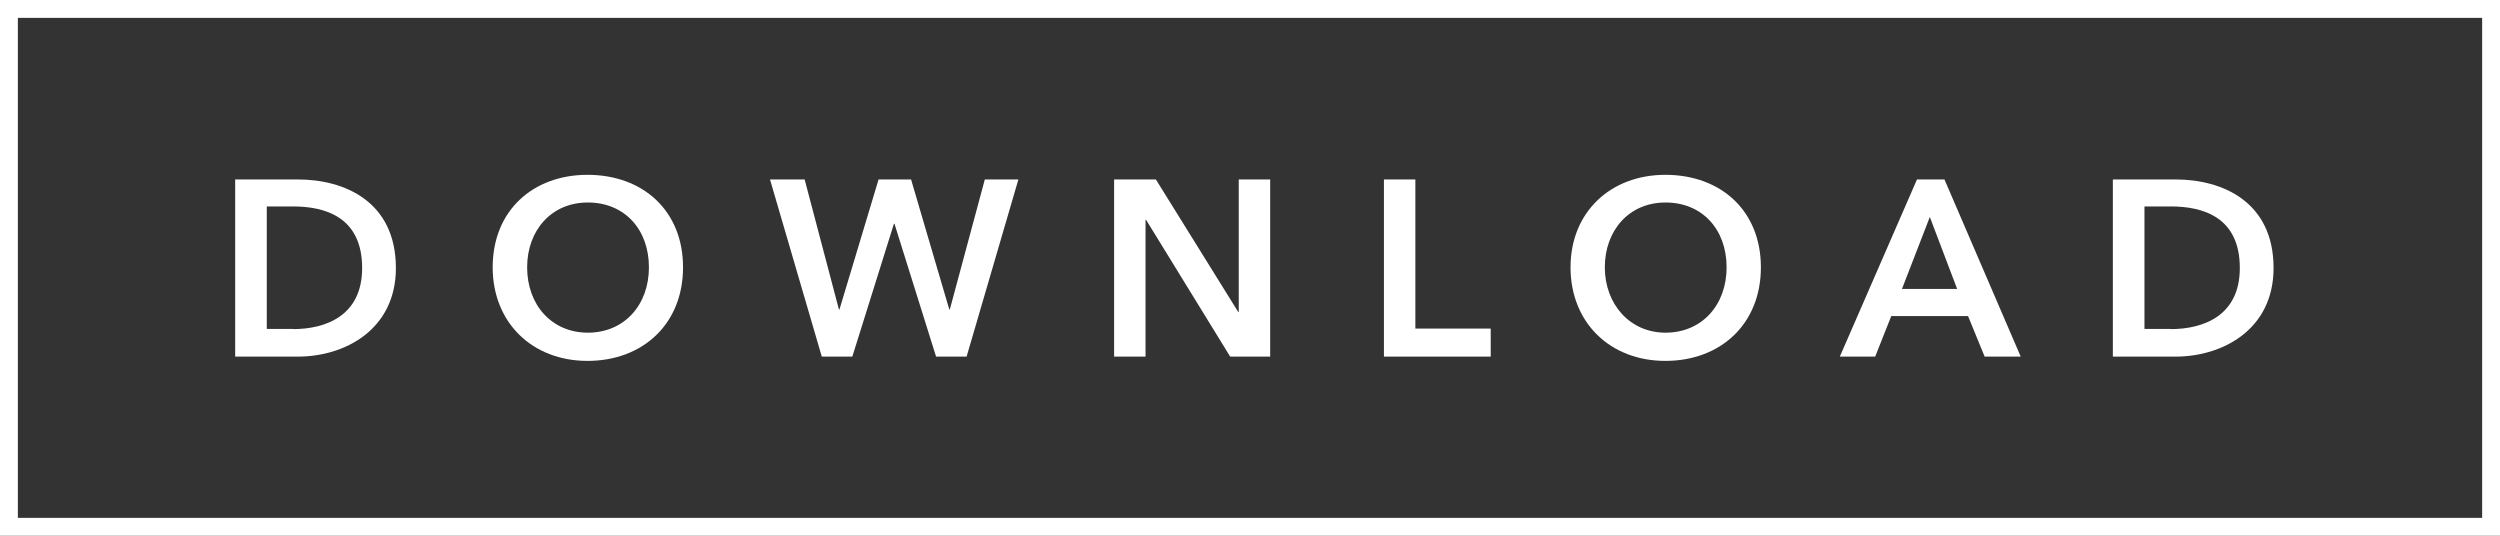
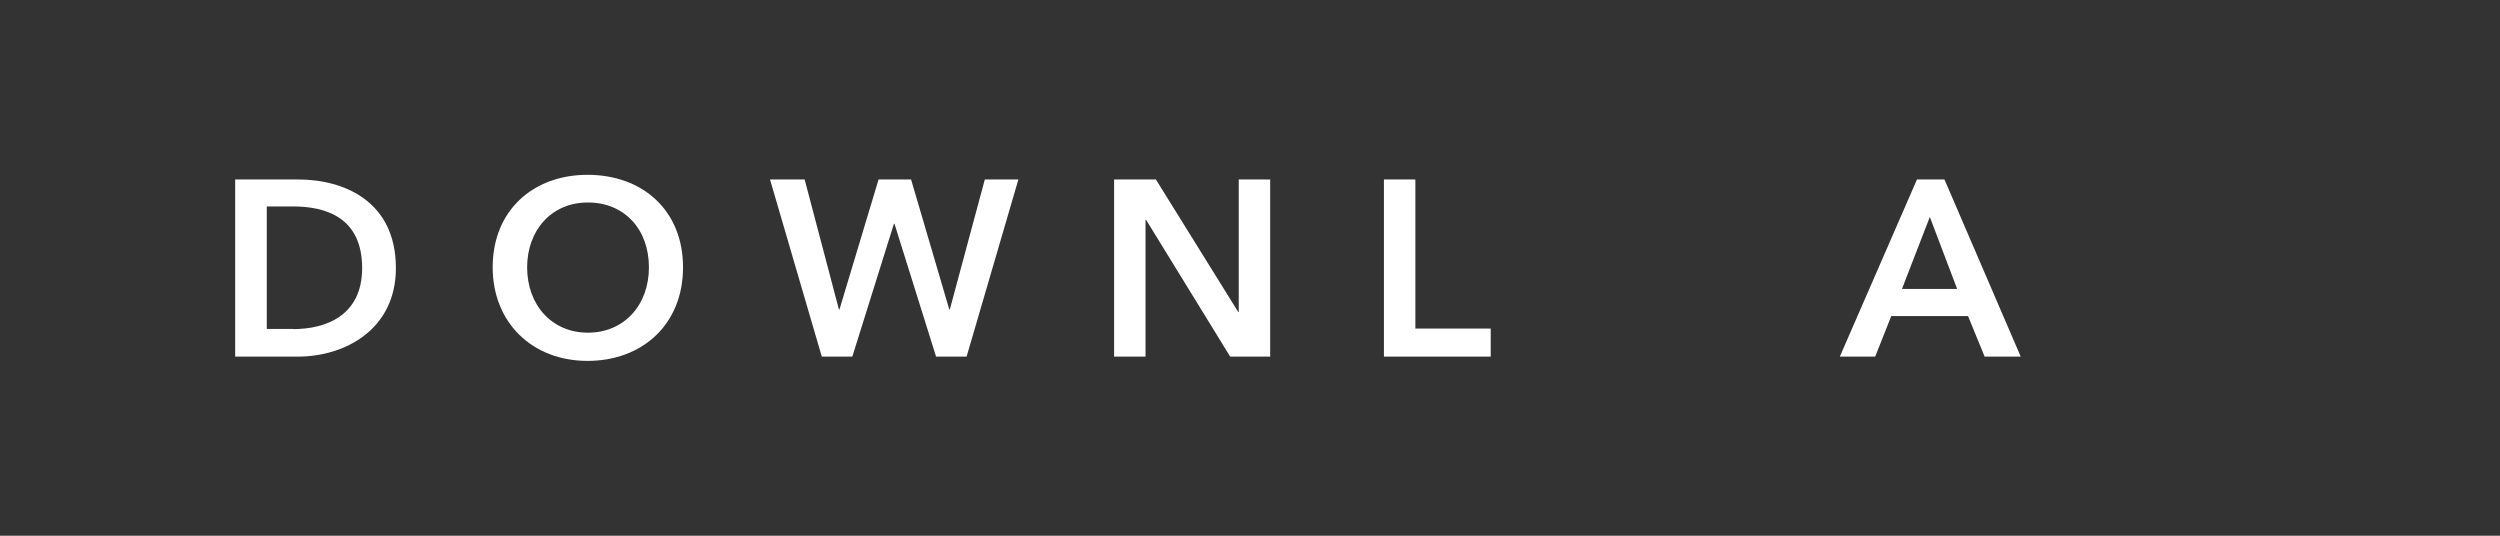
<svg xmlns="http://www.w3.org/2000/svg" viewBox="0 0 140 30">
  <rect x="0" y="0" width="140" height="30" fill="#333333" stroke="none" />
  <path d="m13.17,10.05h3.52c2.59,0,5.48,1.23,5.48,4.96,0,3.47-2.89,4.96-5.48,4.96h-3.52v-9.92Zm3.24,8.38c1.82,0,3.87-.74,3.87-3.42,0-2.84-2.05-3.45-3.87-3.45h-1.47v6.86h1.47Z" stroke-width="0" fill="#ffffff" />
  <path d="m32.9,9.79c3.1,0,5.35,2,5.35,5.18s-2.26,5.24-5.35,5.24-5.31-2.14-5.31-5.24c0-3.18,2.26-5.18,5.31-5.18Zm.02,8.84c2.03,0,3.42-1.54,3.42-3.66s-1.36-3.63-3.42-3.63-3.4,1.58-3.4,3.63c0,2.12,1.39,3.66,3.4,3.66Z" stroke-width="0" fill="#ffffff" />
  <path d="m43.13,10.05h1.93l1.92,7.28h.03l2.19-7.28h1.82l2.14,7.28h.03l1.96-7.28h1.88l-2.9,9.92h-1.71l-2.33-7.44h-.03l-2.33,7.44h-1.71l-2.9-9.92Z" stroke-width="0" fill="#ffffff" />
  <path d="m62.39,10.05h2.34l4.61,7.42h.03v-7.42h1.76v9.92h-2.24l-4.71-7.66h-.03v7.66h-1.76v-9.92Z" stroke-width="0" fill="#ffffff" />
  <path d="m77.5,10.05h1.76v8.35h4.22v1.57h-5.98v-9.92h0Z" stroke-width="0" fill="#ffffff" />
-   <path d="m93.26,9.79c3.1,0,5.35,2,5.35,5.18s-2.26,5.24-5.35,5.24-5.31-2.14-5.31-5.24,2.25-5.18,5.31-5.18Zm.01,8.84c2.03,0,3.42-1.54,3.42-3.66s-1.36-3.63-3.42-3.63-3.4,1.58-3.4,3.63,1.39,3.66,3.4,3.66Z" stroke-width="0" fill="#ffffff" />
  <path d="m107.36,10.05h1.53l4.27,9.92h-2.02l-.93-2.27h-4.3l-.9,2.27h-1.98l4.32-9.92Zm2.24,6.13l-1.53-4.03-1.56,4.03h3.08Z" stroke-width="0" fill="#ffffff" />
-   <path d="m118.32,10.05h3.52c2.59,0,5.48,1.23,5.48,4.96,0,3.47-2.89,4.96-5.48,4.96h-3.52v-9.92Zm3.24,8.38c1.82,0,3.87-.74,3.87-3.42,0-2.84-2.04-3.45-3.87-3.45h-1.47v6.86h1.47Z" stroke-width="0" fill="#ffffff" />
-   <rect x=".5" y=".5" width="139" height="29" fill="none" stroke="#ffffff" />
</svg>